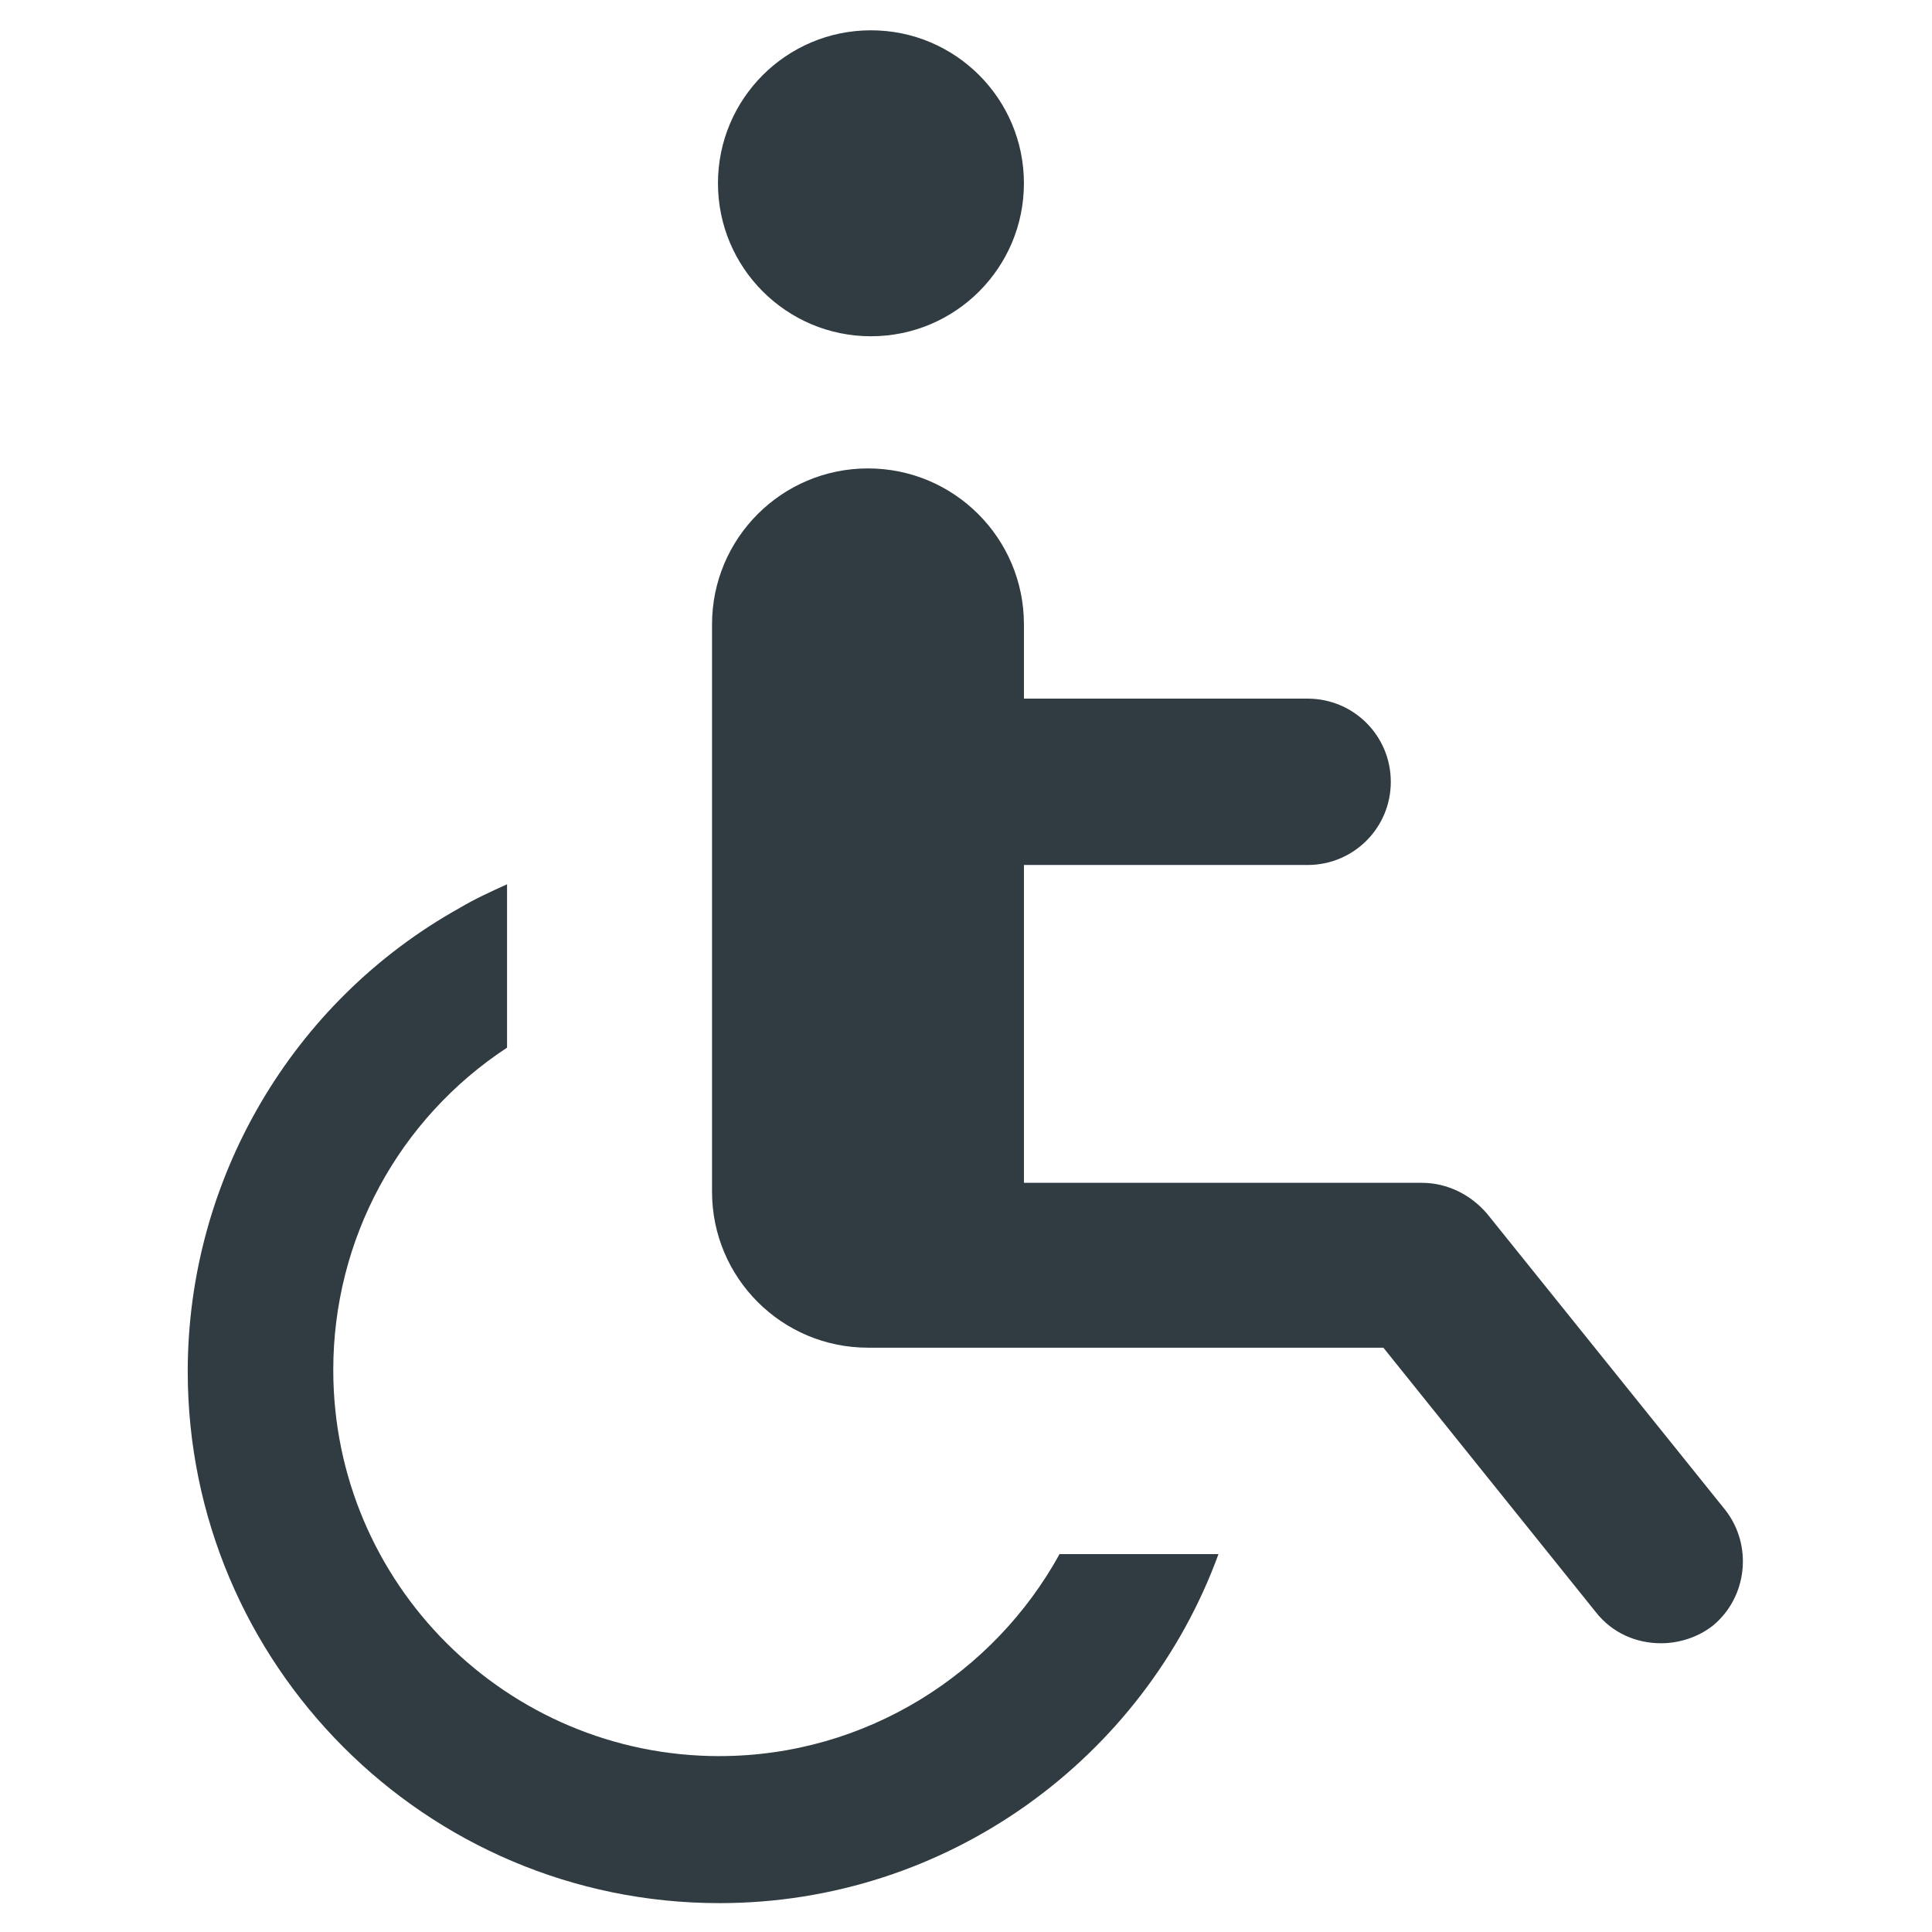
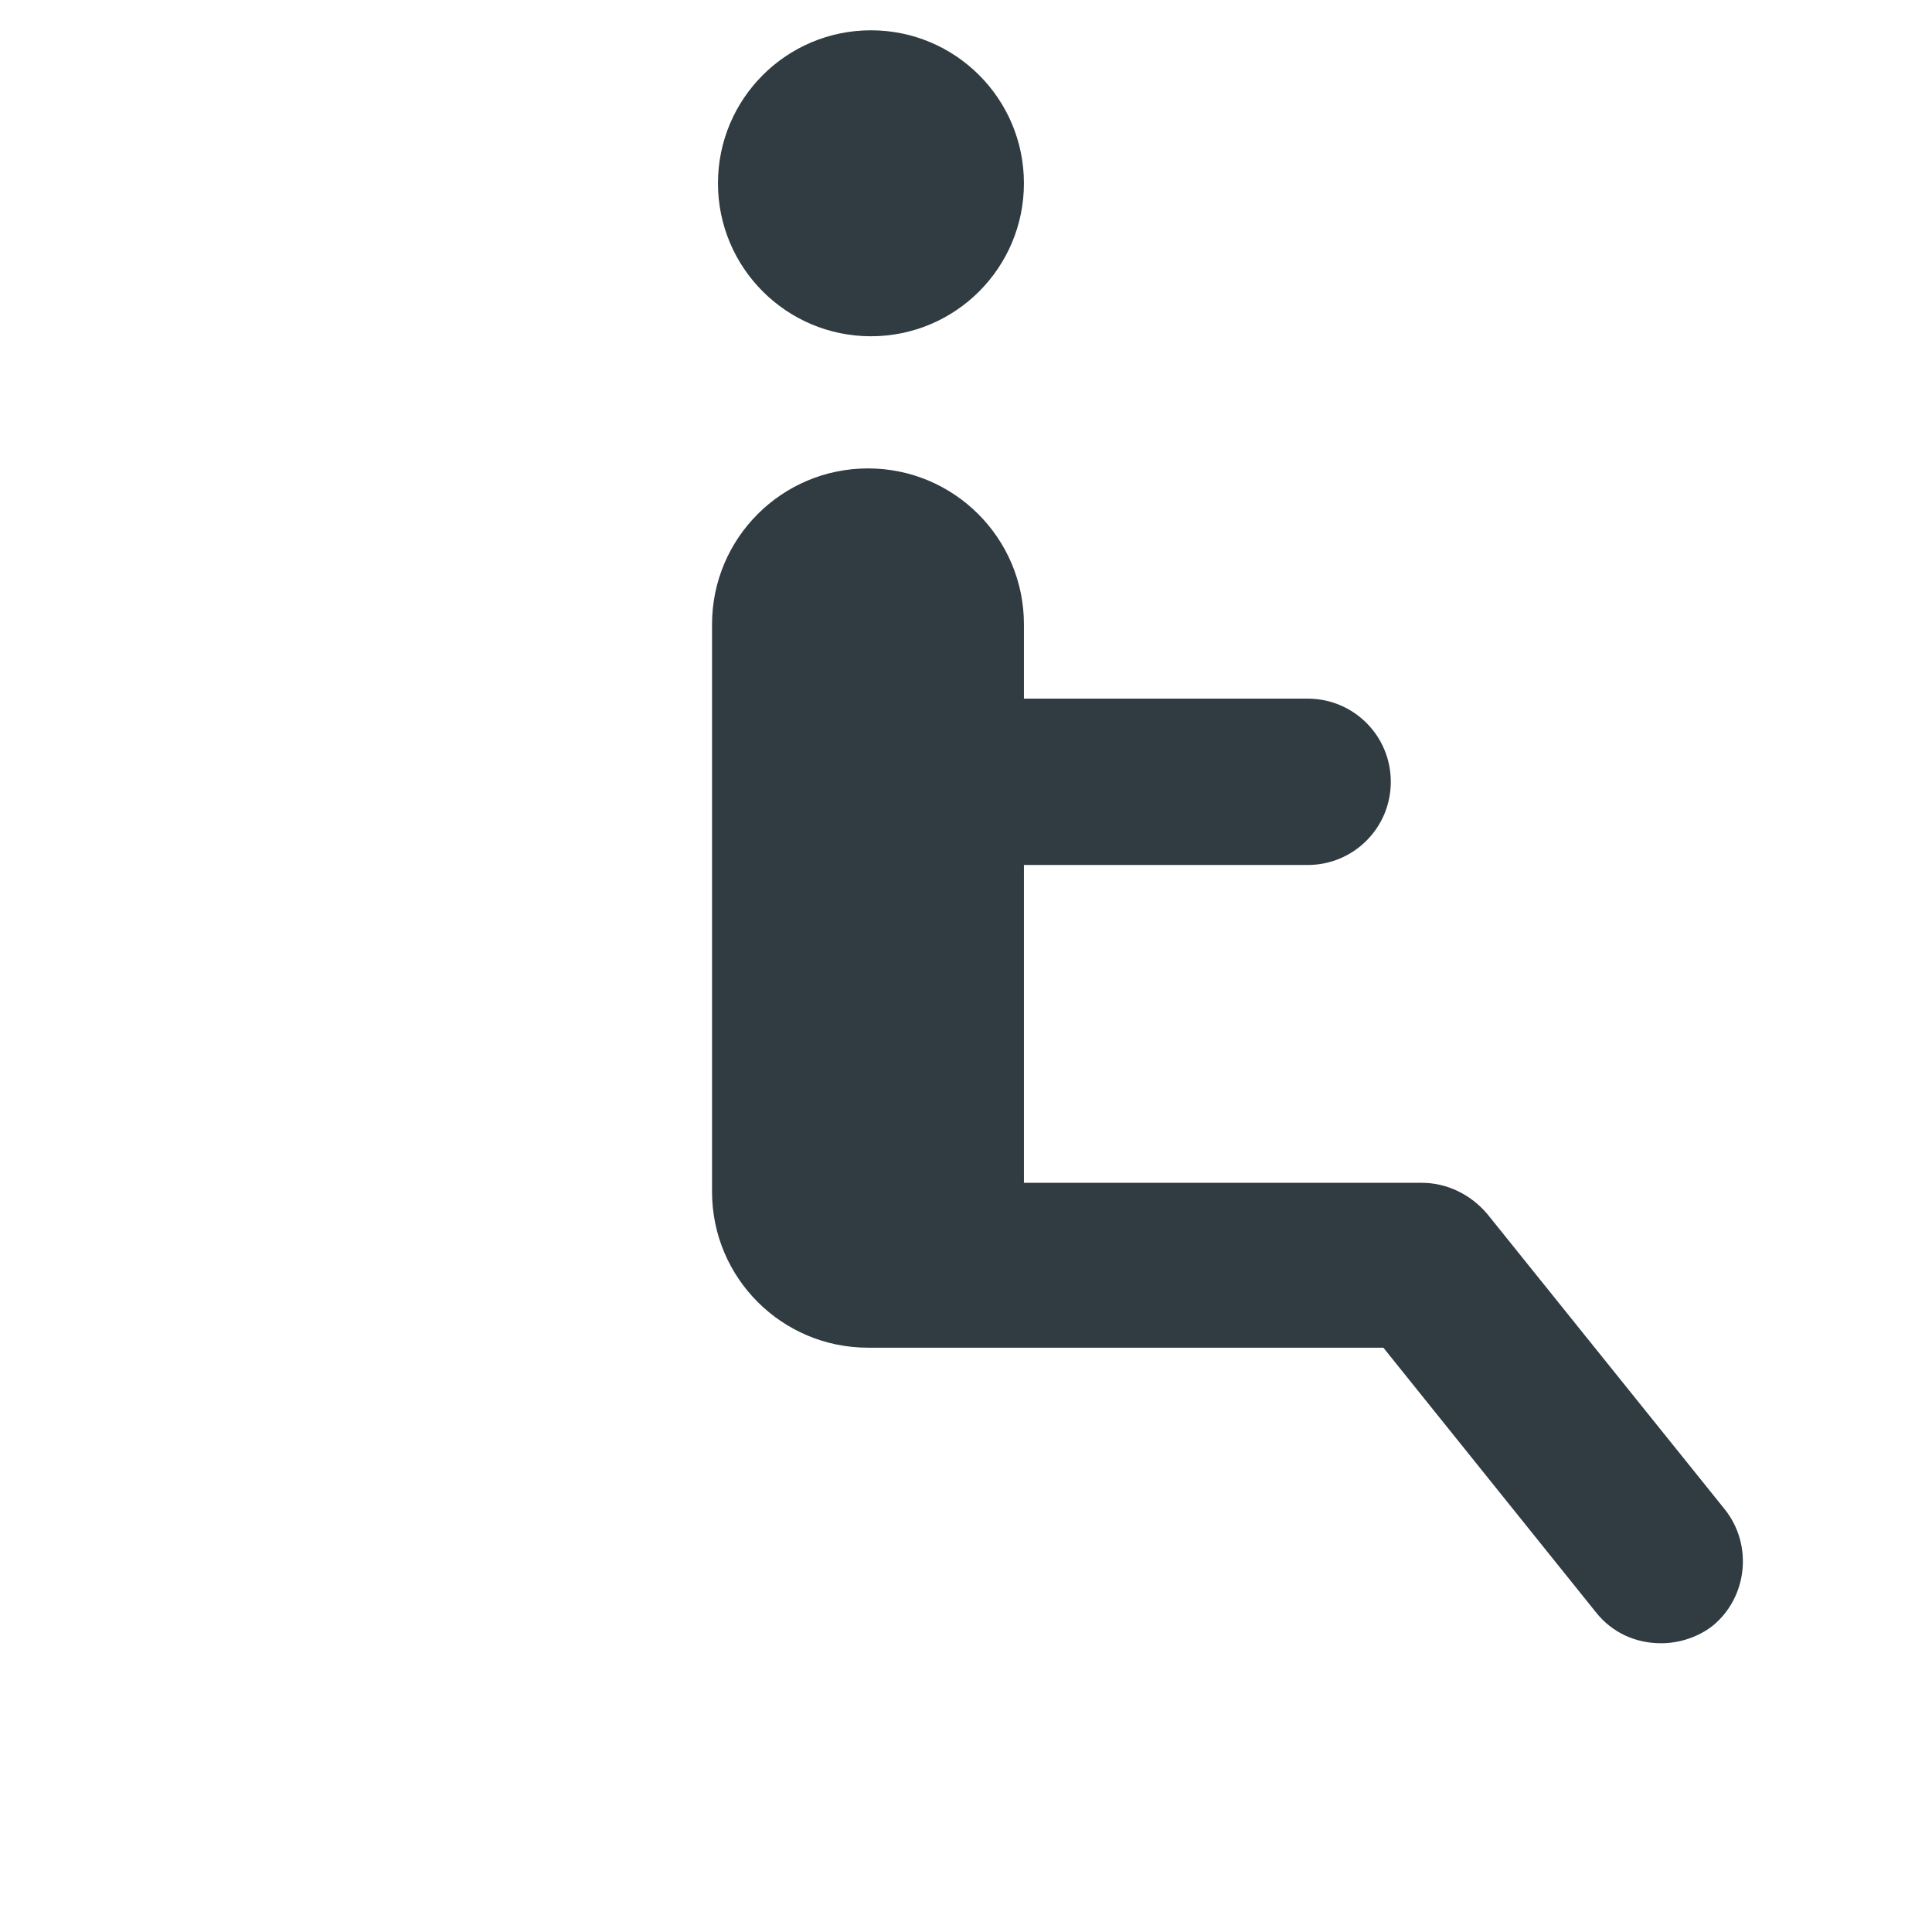
<svg xmlns="http://www.w3.org/2000/svg" width="800px" height="800px" version="1.1" viewBox="144 144 512 512">
  <g fill="#303c42">
    <path d="m415.35 192.57c0 22.391-18.148 40.543-40.539 40.543s-40.543-18.152-40.543-40.543c0-22.391 18.152-40.539 40.543-40.539s40.539 18.148 40.539 40.539" />
    <path d="m601.13 544.05-62.977-78.324c-4.328-5.117-10.629-8.266-17.32-8.266h-105.48v-84.23h75.18c12.203 0 22.043-9.84 22.043-22.043s-9.84-22.043-22.043-22.043h-75.18v-19.68c0-22.828-18.5-41.328-41.328-41.328s-41.328 18.5-41.328 41.328v150.36c0 22.828 18.5 41.328 41.328 41.328h2.363 134.22l56.285 70.062c4.328 5.512 10.629 8.266 17.32 8.266 4.723 0 9.84-1.574 13.777-4.723 9.047-7.481 10.621-21.254 3.144-30.703z" />
-     <path d="m334.66 609.39c-56.285 0-102.34-45.656-102.34-102.34 0-34.637 17.32-66.52 46.051-85.41v-43.297c-4.328 1.969-8.66 3.938-12.594 6.297-44.477 24.797-72.027 72.027-72.027 122.8 0 77.539 62.977 140.91 140.91 140.91 60.613 0 112.57-38.574 132.25-92.496l-42.117-0.004c-17.32 31.488-51.168 53.531-90.137 53.531z" />
  </g>
</svg>